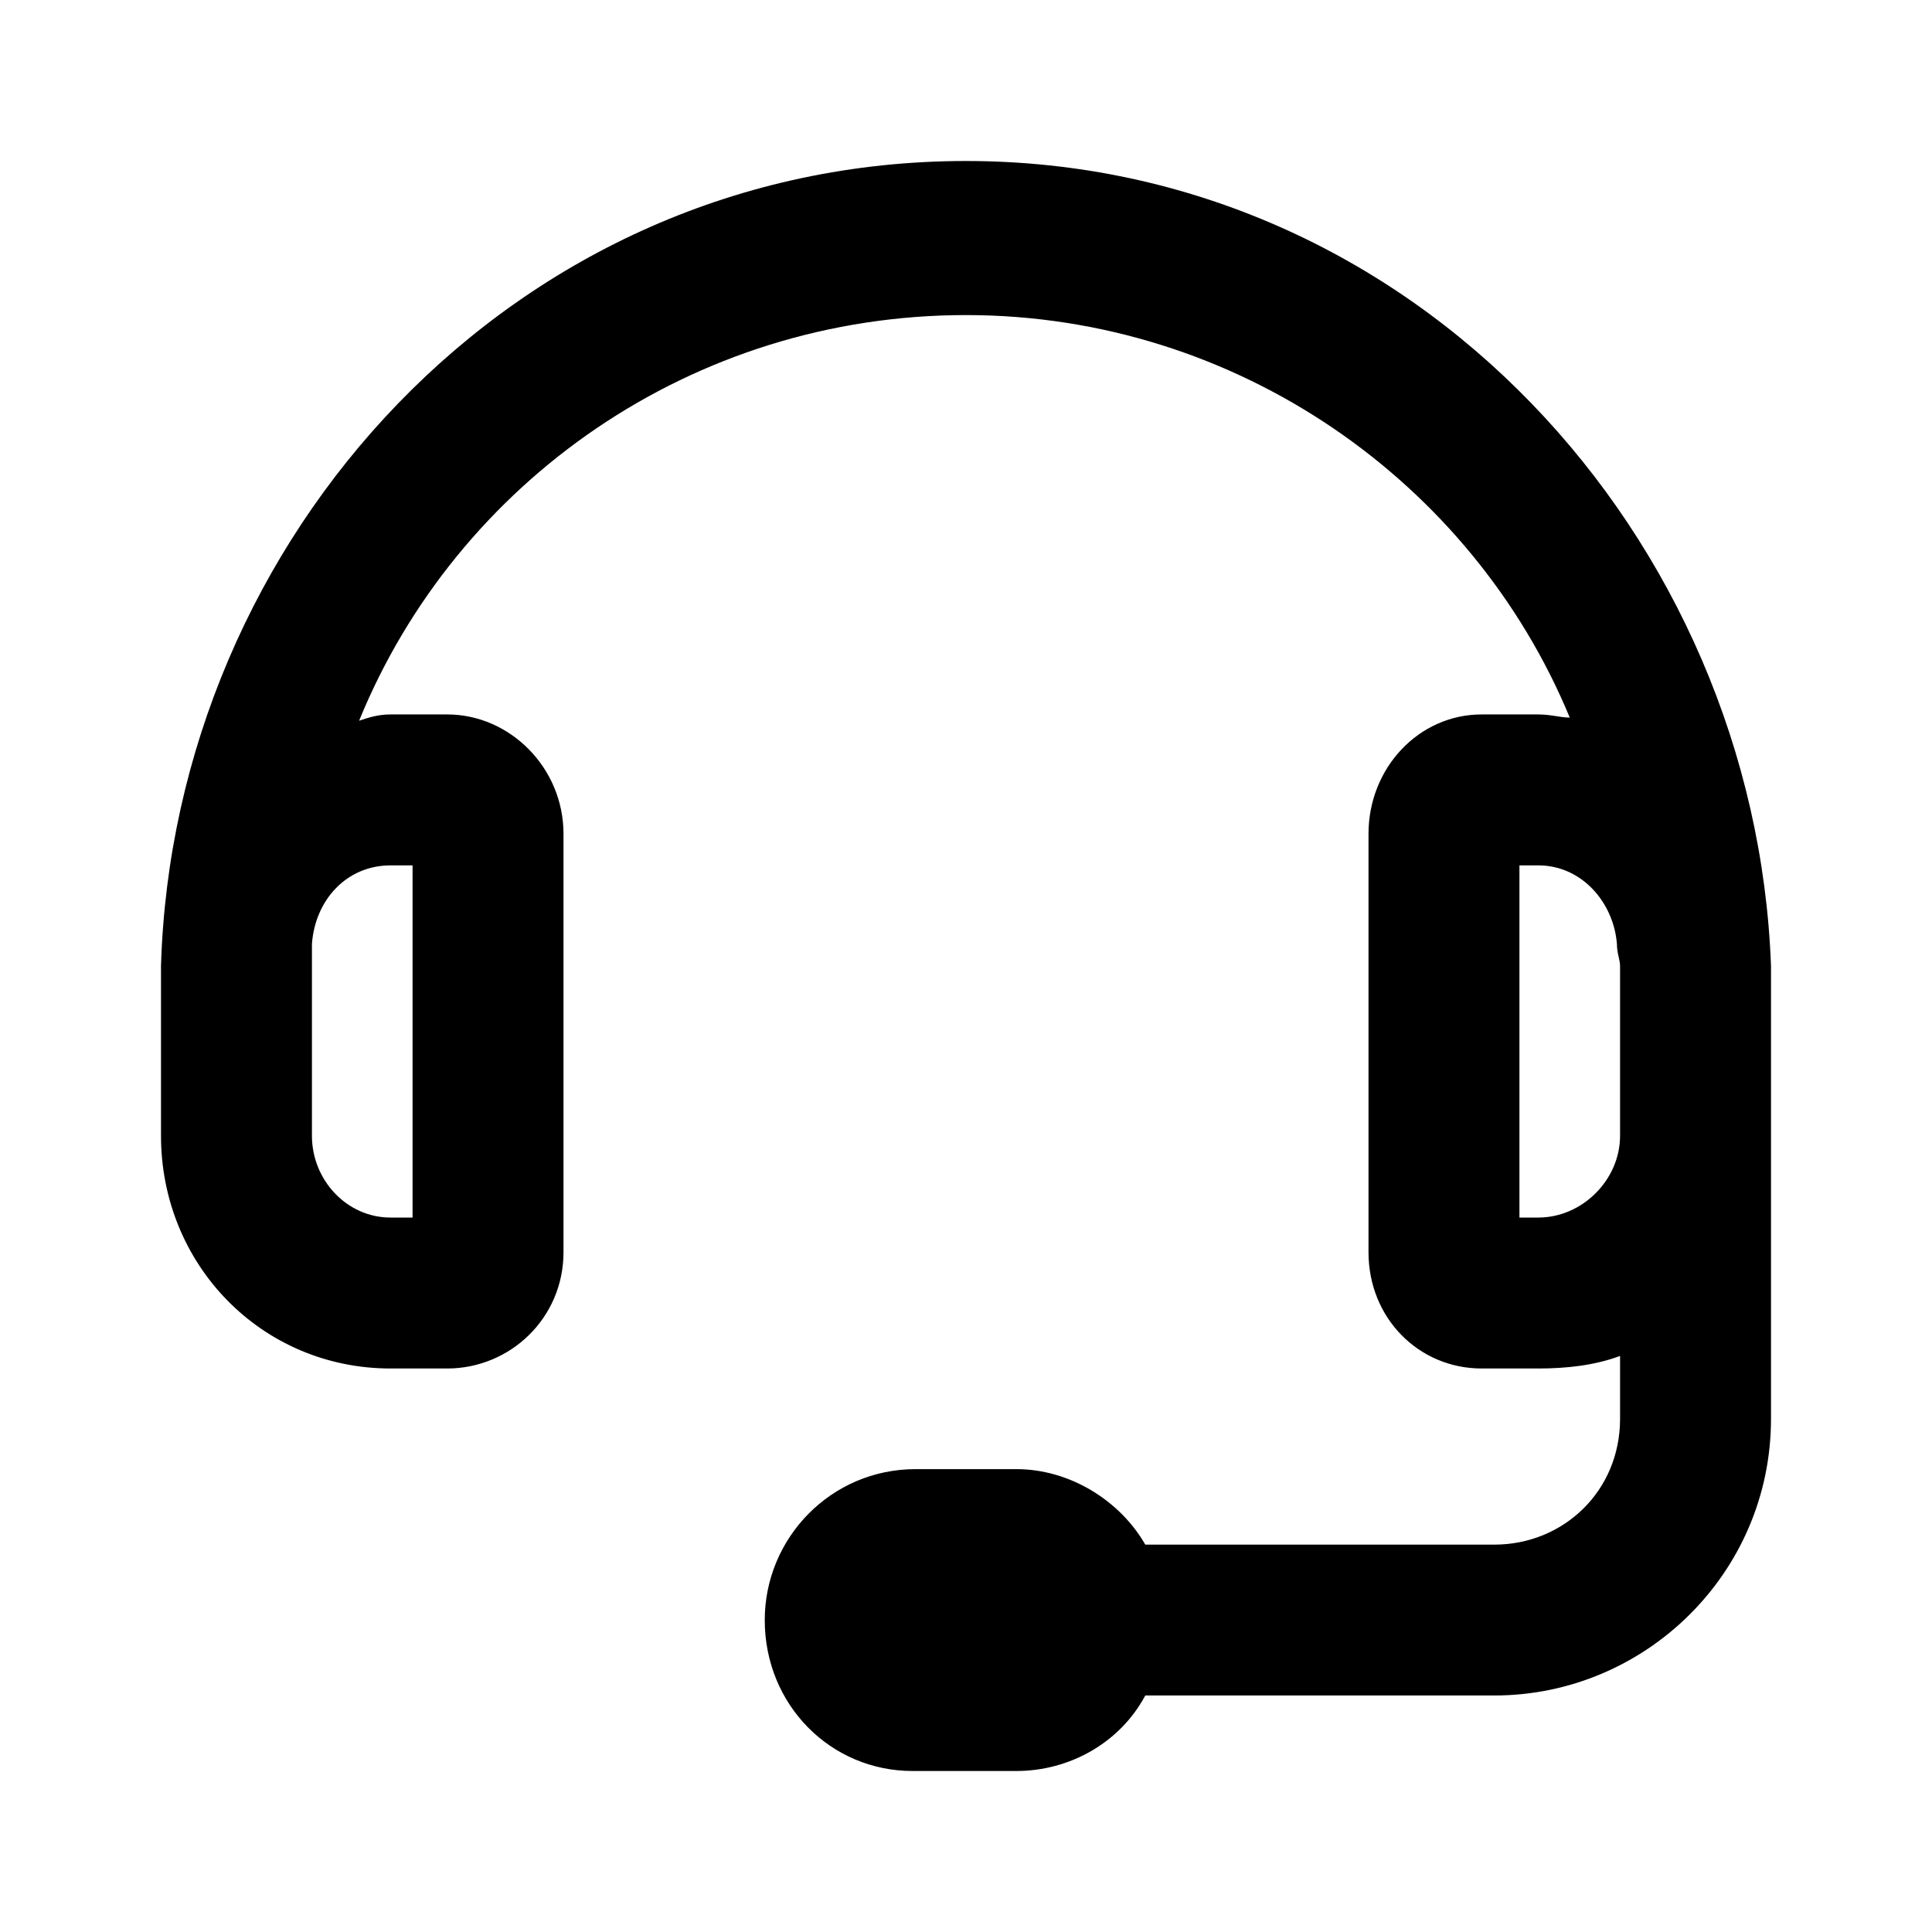
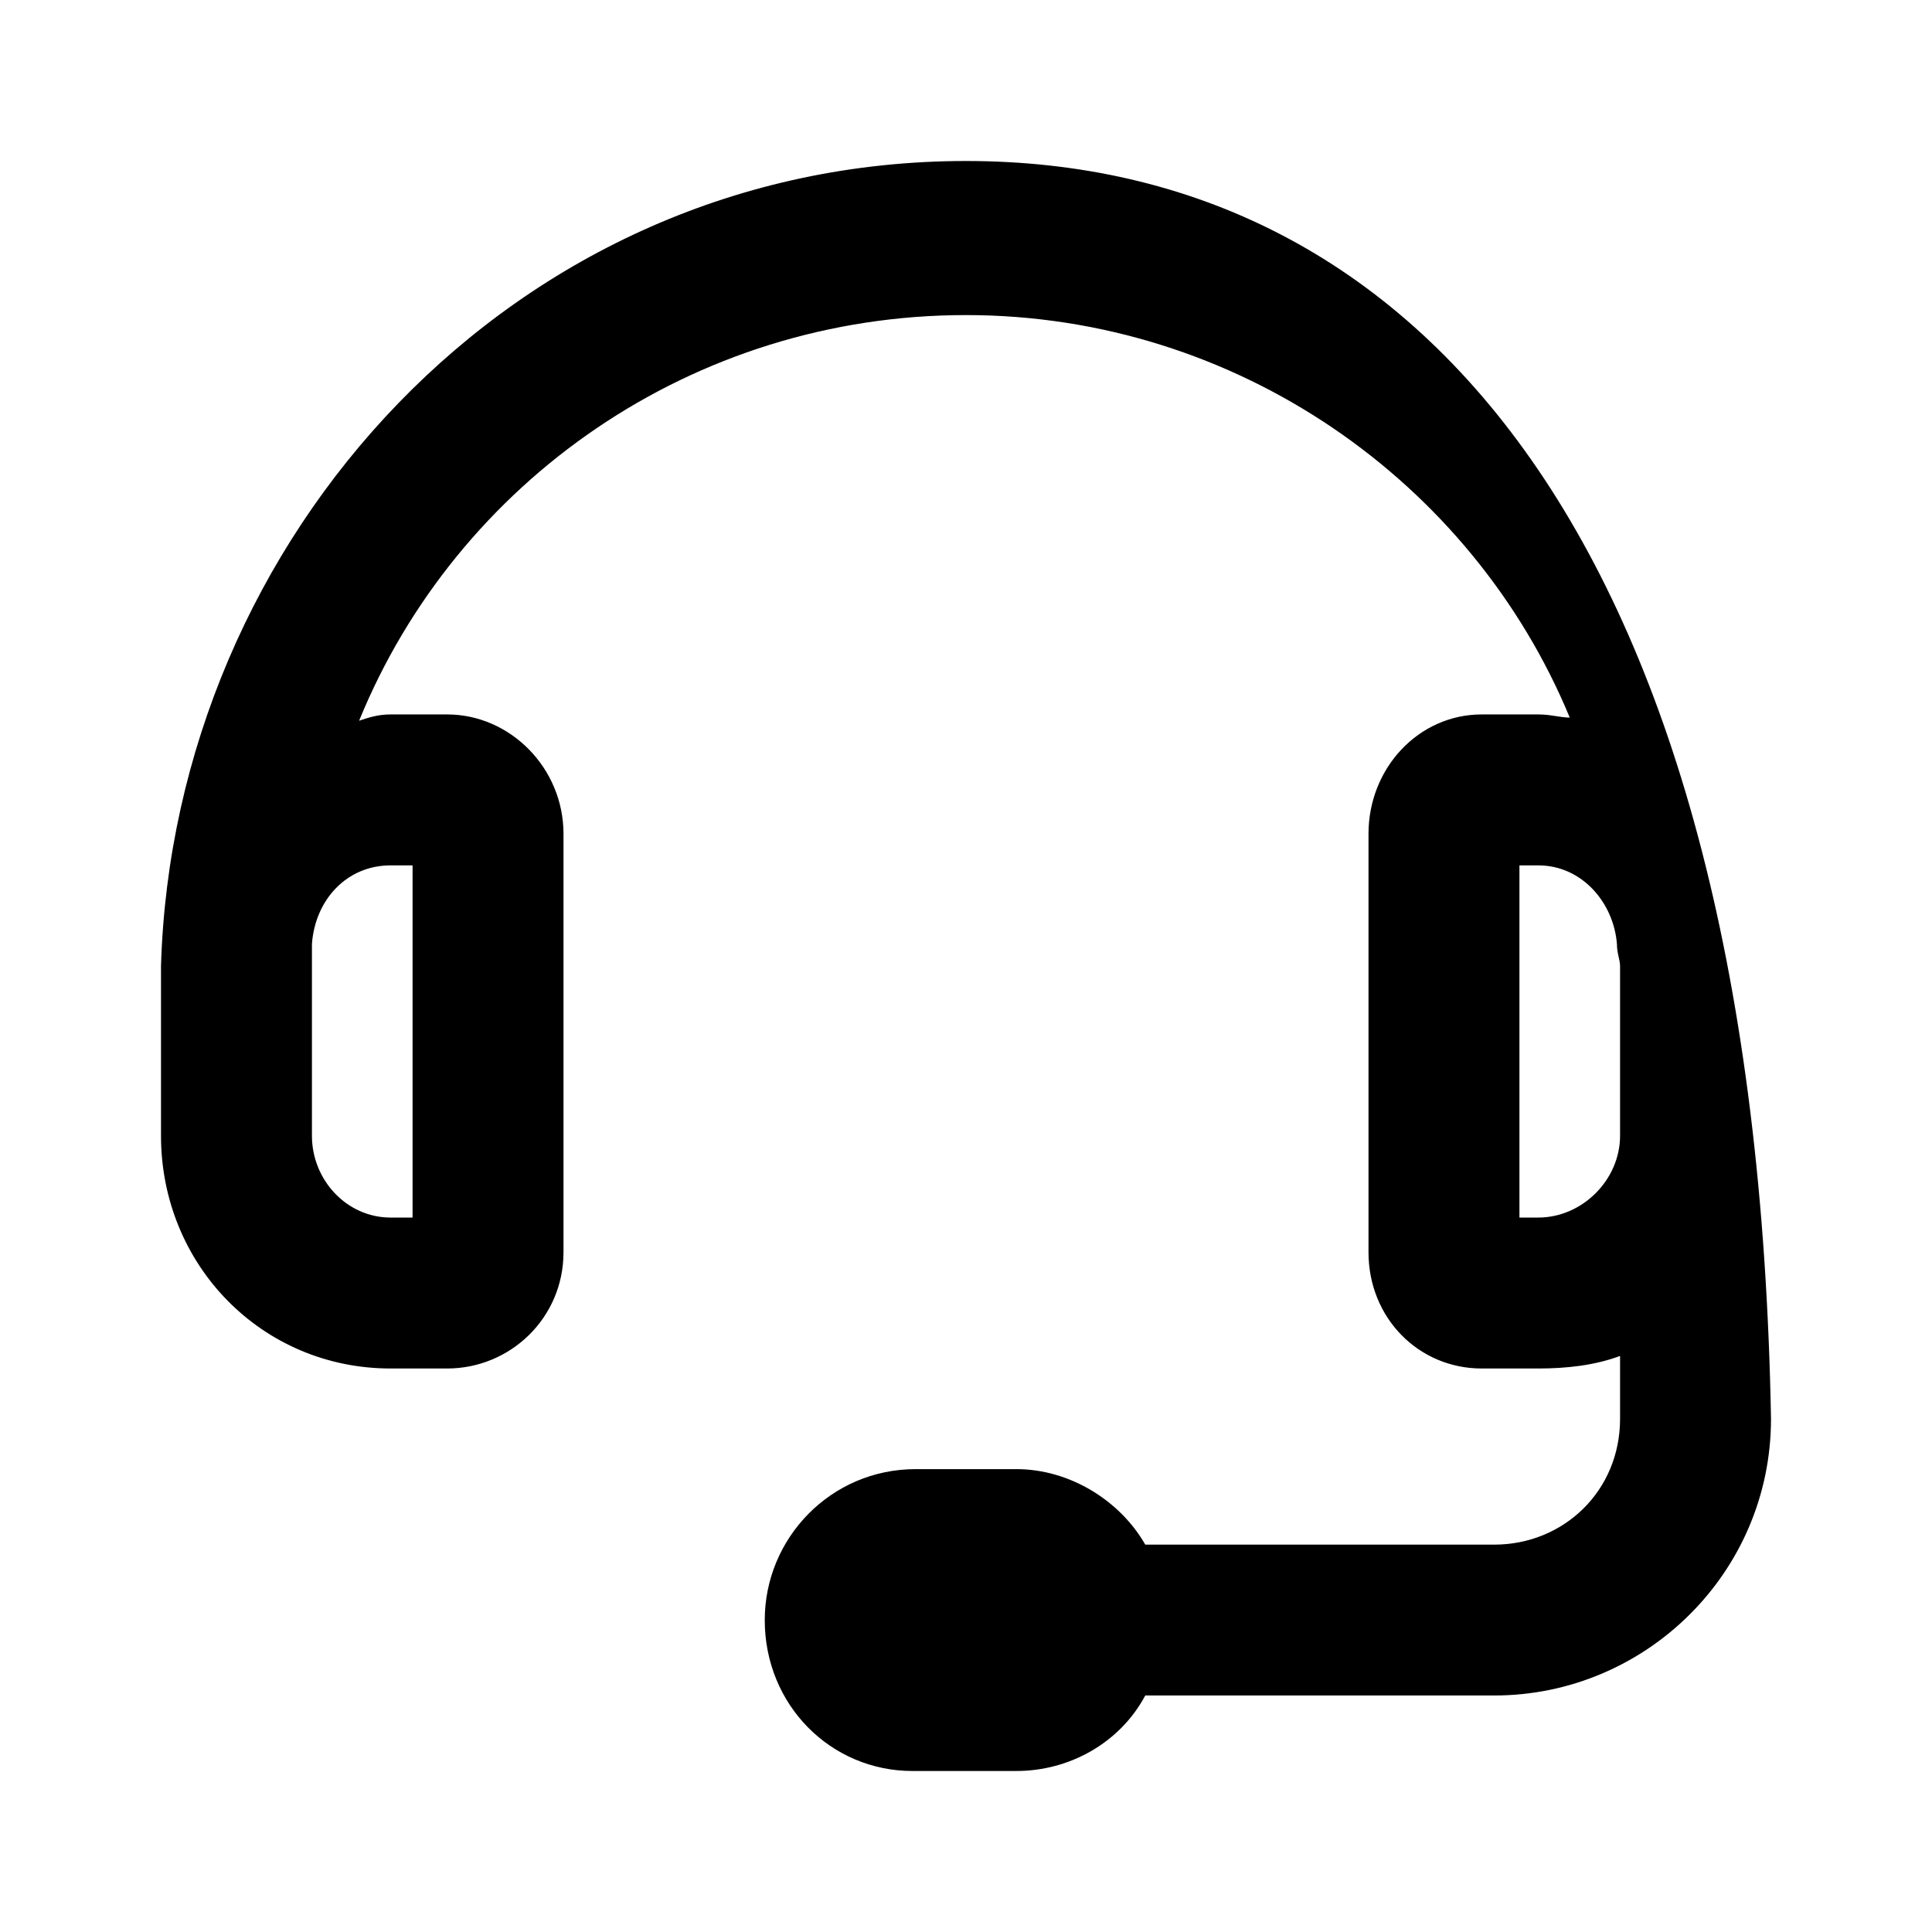
<svg xmlns="http://www.w3.org/2000/svg" width="24" height="24" viewBox="0 0 24 24" fill="none">
-   <path d="M12 2C6.375 2 2.156 6.688 2 12V14.109C2 15.711 3.25 17 4.852 17H5.555C6.336 17 7 16.375 7 15.555V10.359C7 9.539 6.336 8.875 5.555 8.875H4.852C4.695 8.875 4.578 8.914 4.461 8.953C5.672 5.984 8.602 3.914 12 3.914C15.359 3.914 18.289 5.984 19.5 8.914C19.383 8.914 19.266 8.875 19.109 8.875H18.406C17.625 8.875 17 9.539 17 10.359V15.555C17 16.375 17.625 17 18.406 17H19.109C19.461 17 19.812 16.961 20.125 16.844V17.625C20.125 18.523 19.422 19.188 18.562 19.188H14.227C13.914 18.641 13.289 18.25 12.625 18.25H11.375C10.32 18.25 9.5 19.109 9.5 20.125C9.5 21.18 10.32 22 11.336 22H12.625C13.289 22 13.914 21.648 14.227 21.062H18.562C20.438 21.062 22 19.539 22 17.625V12C21.805 6.688 17.586 2 12 2ZM4.852 10.75H5.125V15.125H4.852C4.305 15.125 3.875 14.656 3.875 14.109V12C3.875 11.922 3.875 11.844 3.875 11.727C3.914 11.18 4.305 10.75 4.852 10.75ZM19.109 15.125H18.875V10.75H19.109C19.656 10.75 20.047 11.219 20.086 11.727C20.086 11.844 20.125 11.922 20.125 12V14.109C20.125 14.656 19.656 15.125 19.109 15.125Z" fill="black" />
+   <path d="M12 2C6.375 2 2.156 6.688 2 12V14.109C2 15.711 3.25 17 4.852 17H5.555C6.336 17 7 16.375 7 15.555V10.359C7 9.539 6.336 8.875 5.555 8.875H4.852C4.695 8.875 4.578 8.914 4.461 8.953C5.672 5.984 8.602 3.914 12 3.914C15.359 3.914 18.289 5.984 19.5 8.914C19.383 8.914 19.266 8.875 19.109 8.875H18.406C17.625 8.875 17 9.539 17 10.359V15.555C17 16.375 17.625 17 18.406 17H19.109C19.461 17 19.812 16.961 20.125 16.844V17.625C20.125 18.523 19.422 19.188 18.562 19.188H14.227C13.914 18.641 13.289 18.25 12.625 18.25H11.375C10.32 18.25 9.5 19.109 9.5 20.125C9.5 21.18 10.32 22 11.336 22H12.625C13.289 22 13.914 21.648 14.227 21.062H18.562C20.438 21.062 22 19.539 22 17.625C21.805 6.688 17.586 2 12 2ZM4.852 10.75H5.125V15.125H4.852C4.305 15.125 3.875 14.656 3.875 14.109V12C3.875 11.922 3.875 11.844 3.875 11.727C3.914 11.18 4.305 10.75 4.852 10.75ZM19.109 15.125H18.875V10.75H19.109C19.656 10.75 20.047 11.219 20.086 11.727C20.086 11.844 20.125 11.922 20.125 12V14.109C20.125 14.656 19.656 15.125 19.109 15.125Z" fill="black" />
</svg>